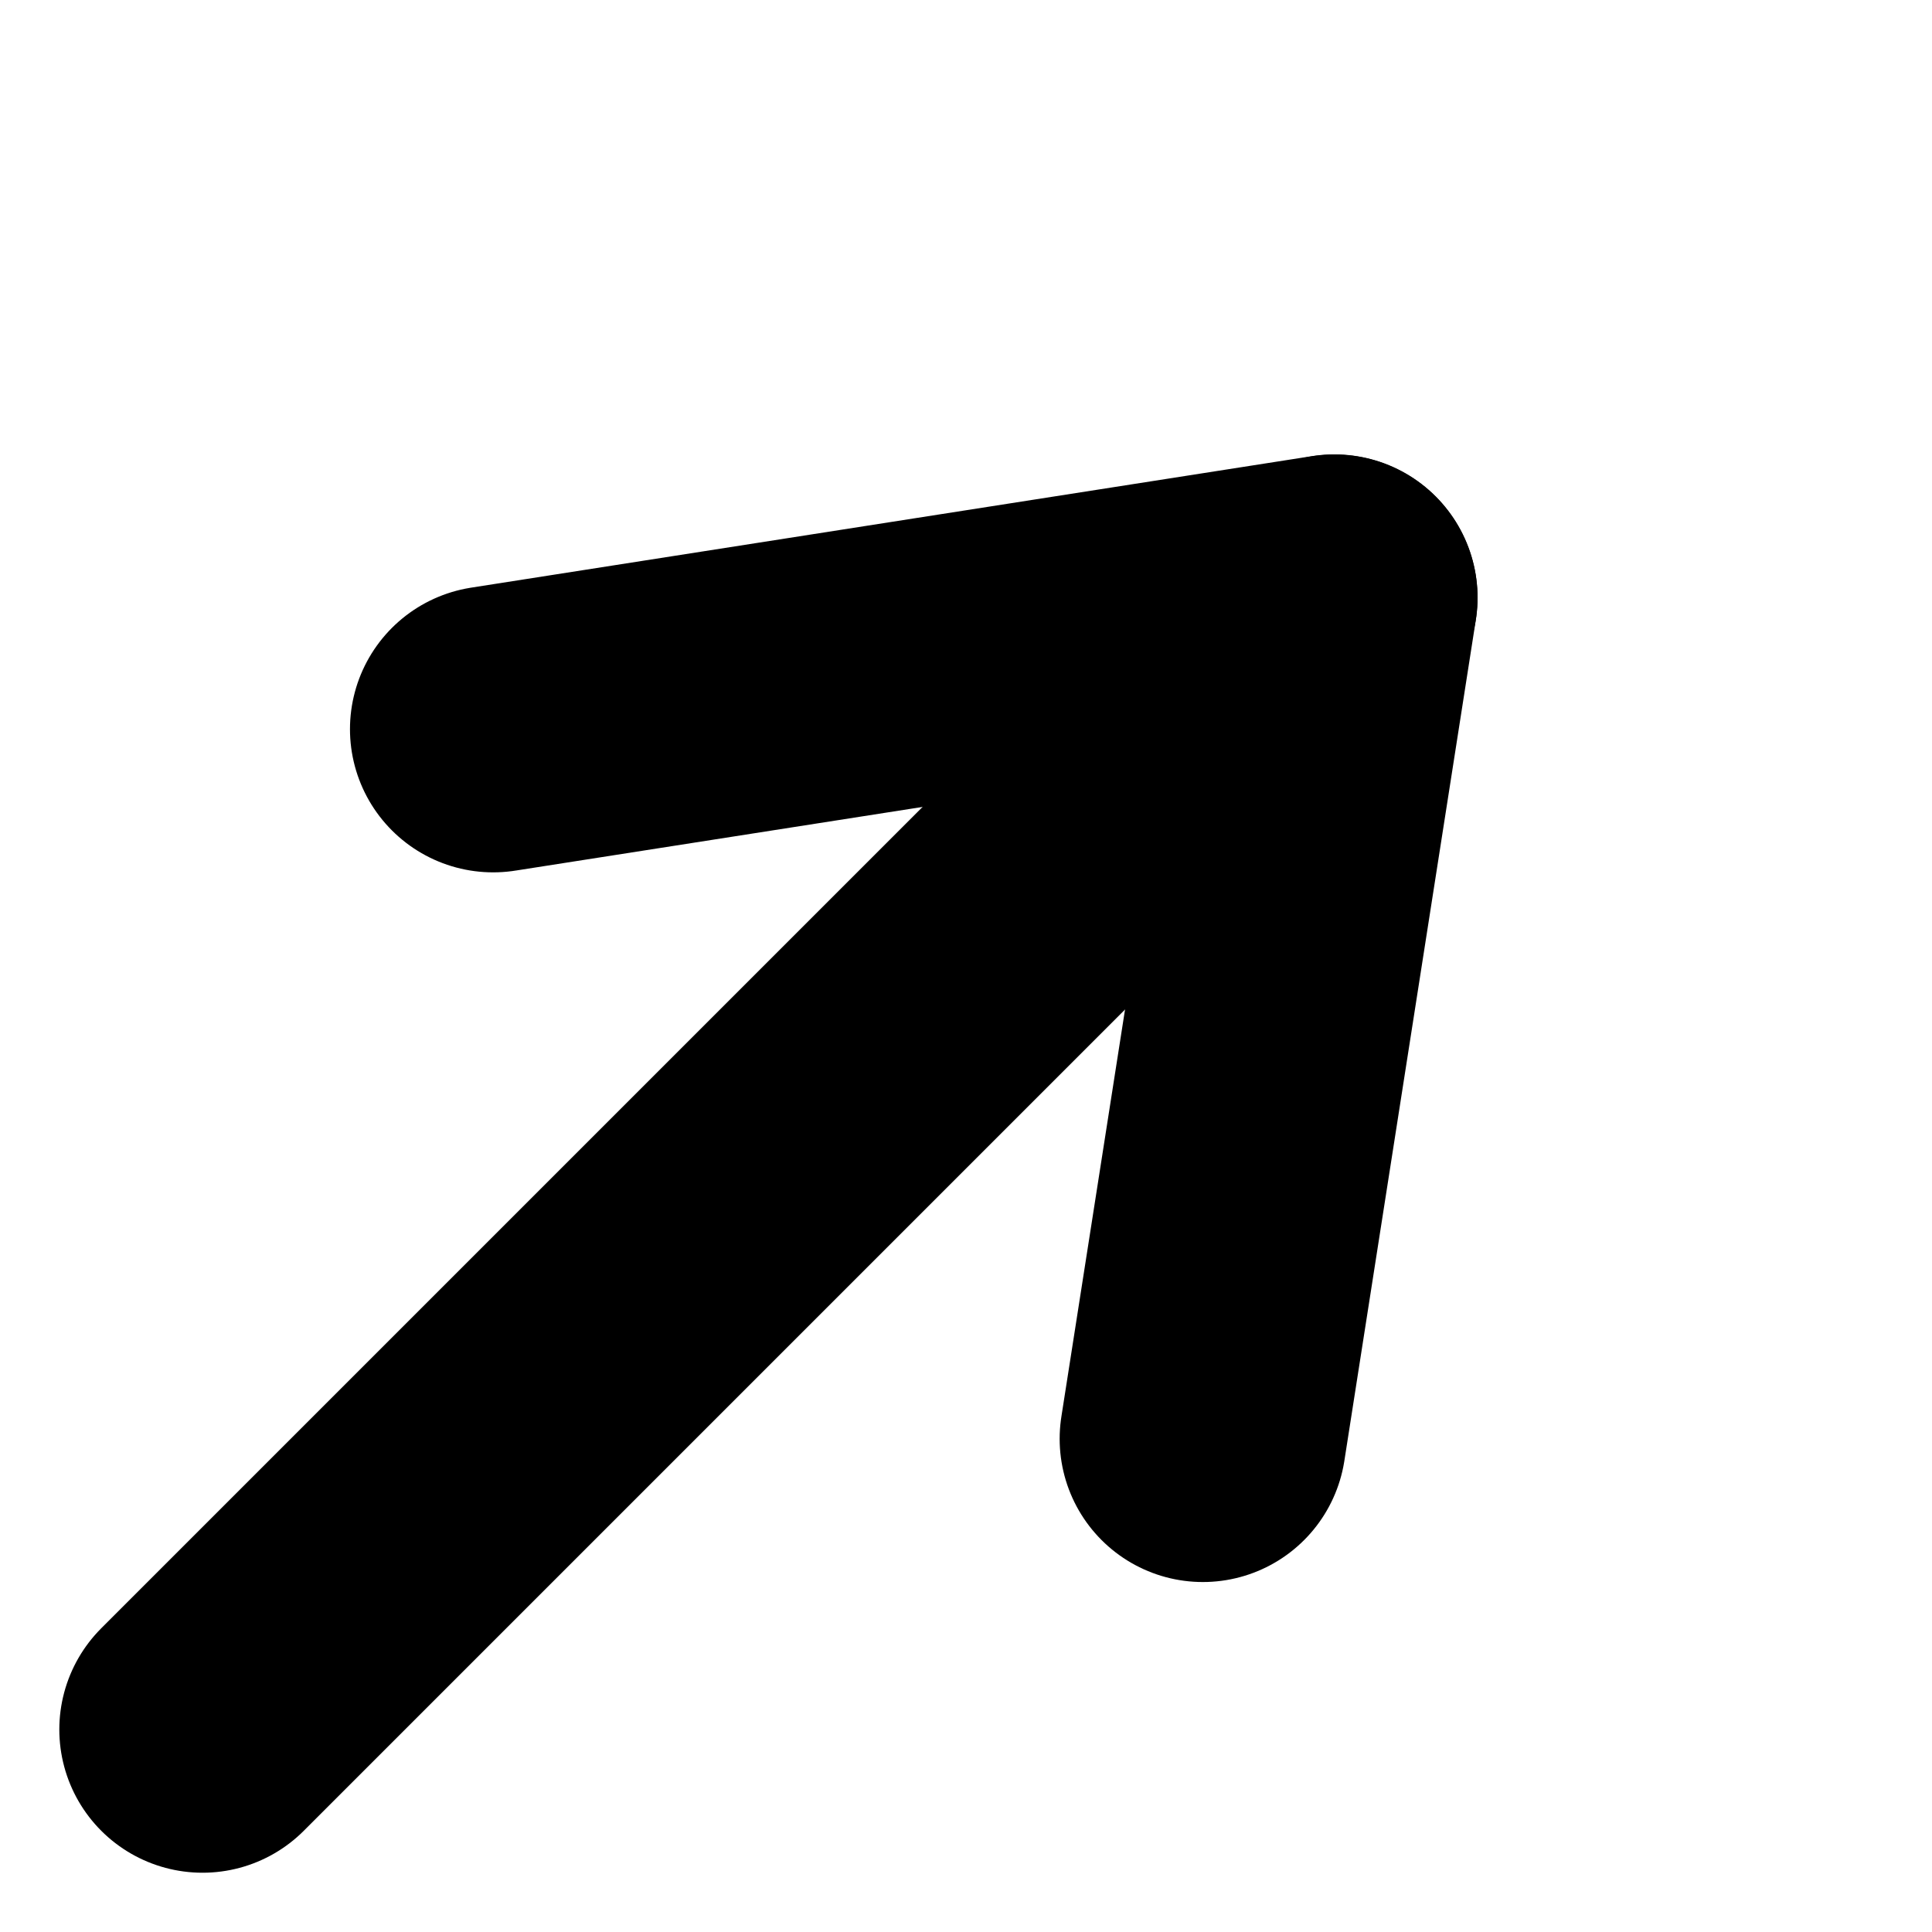
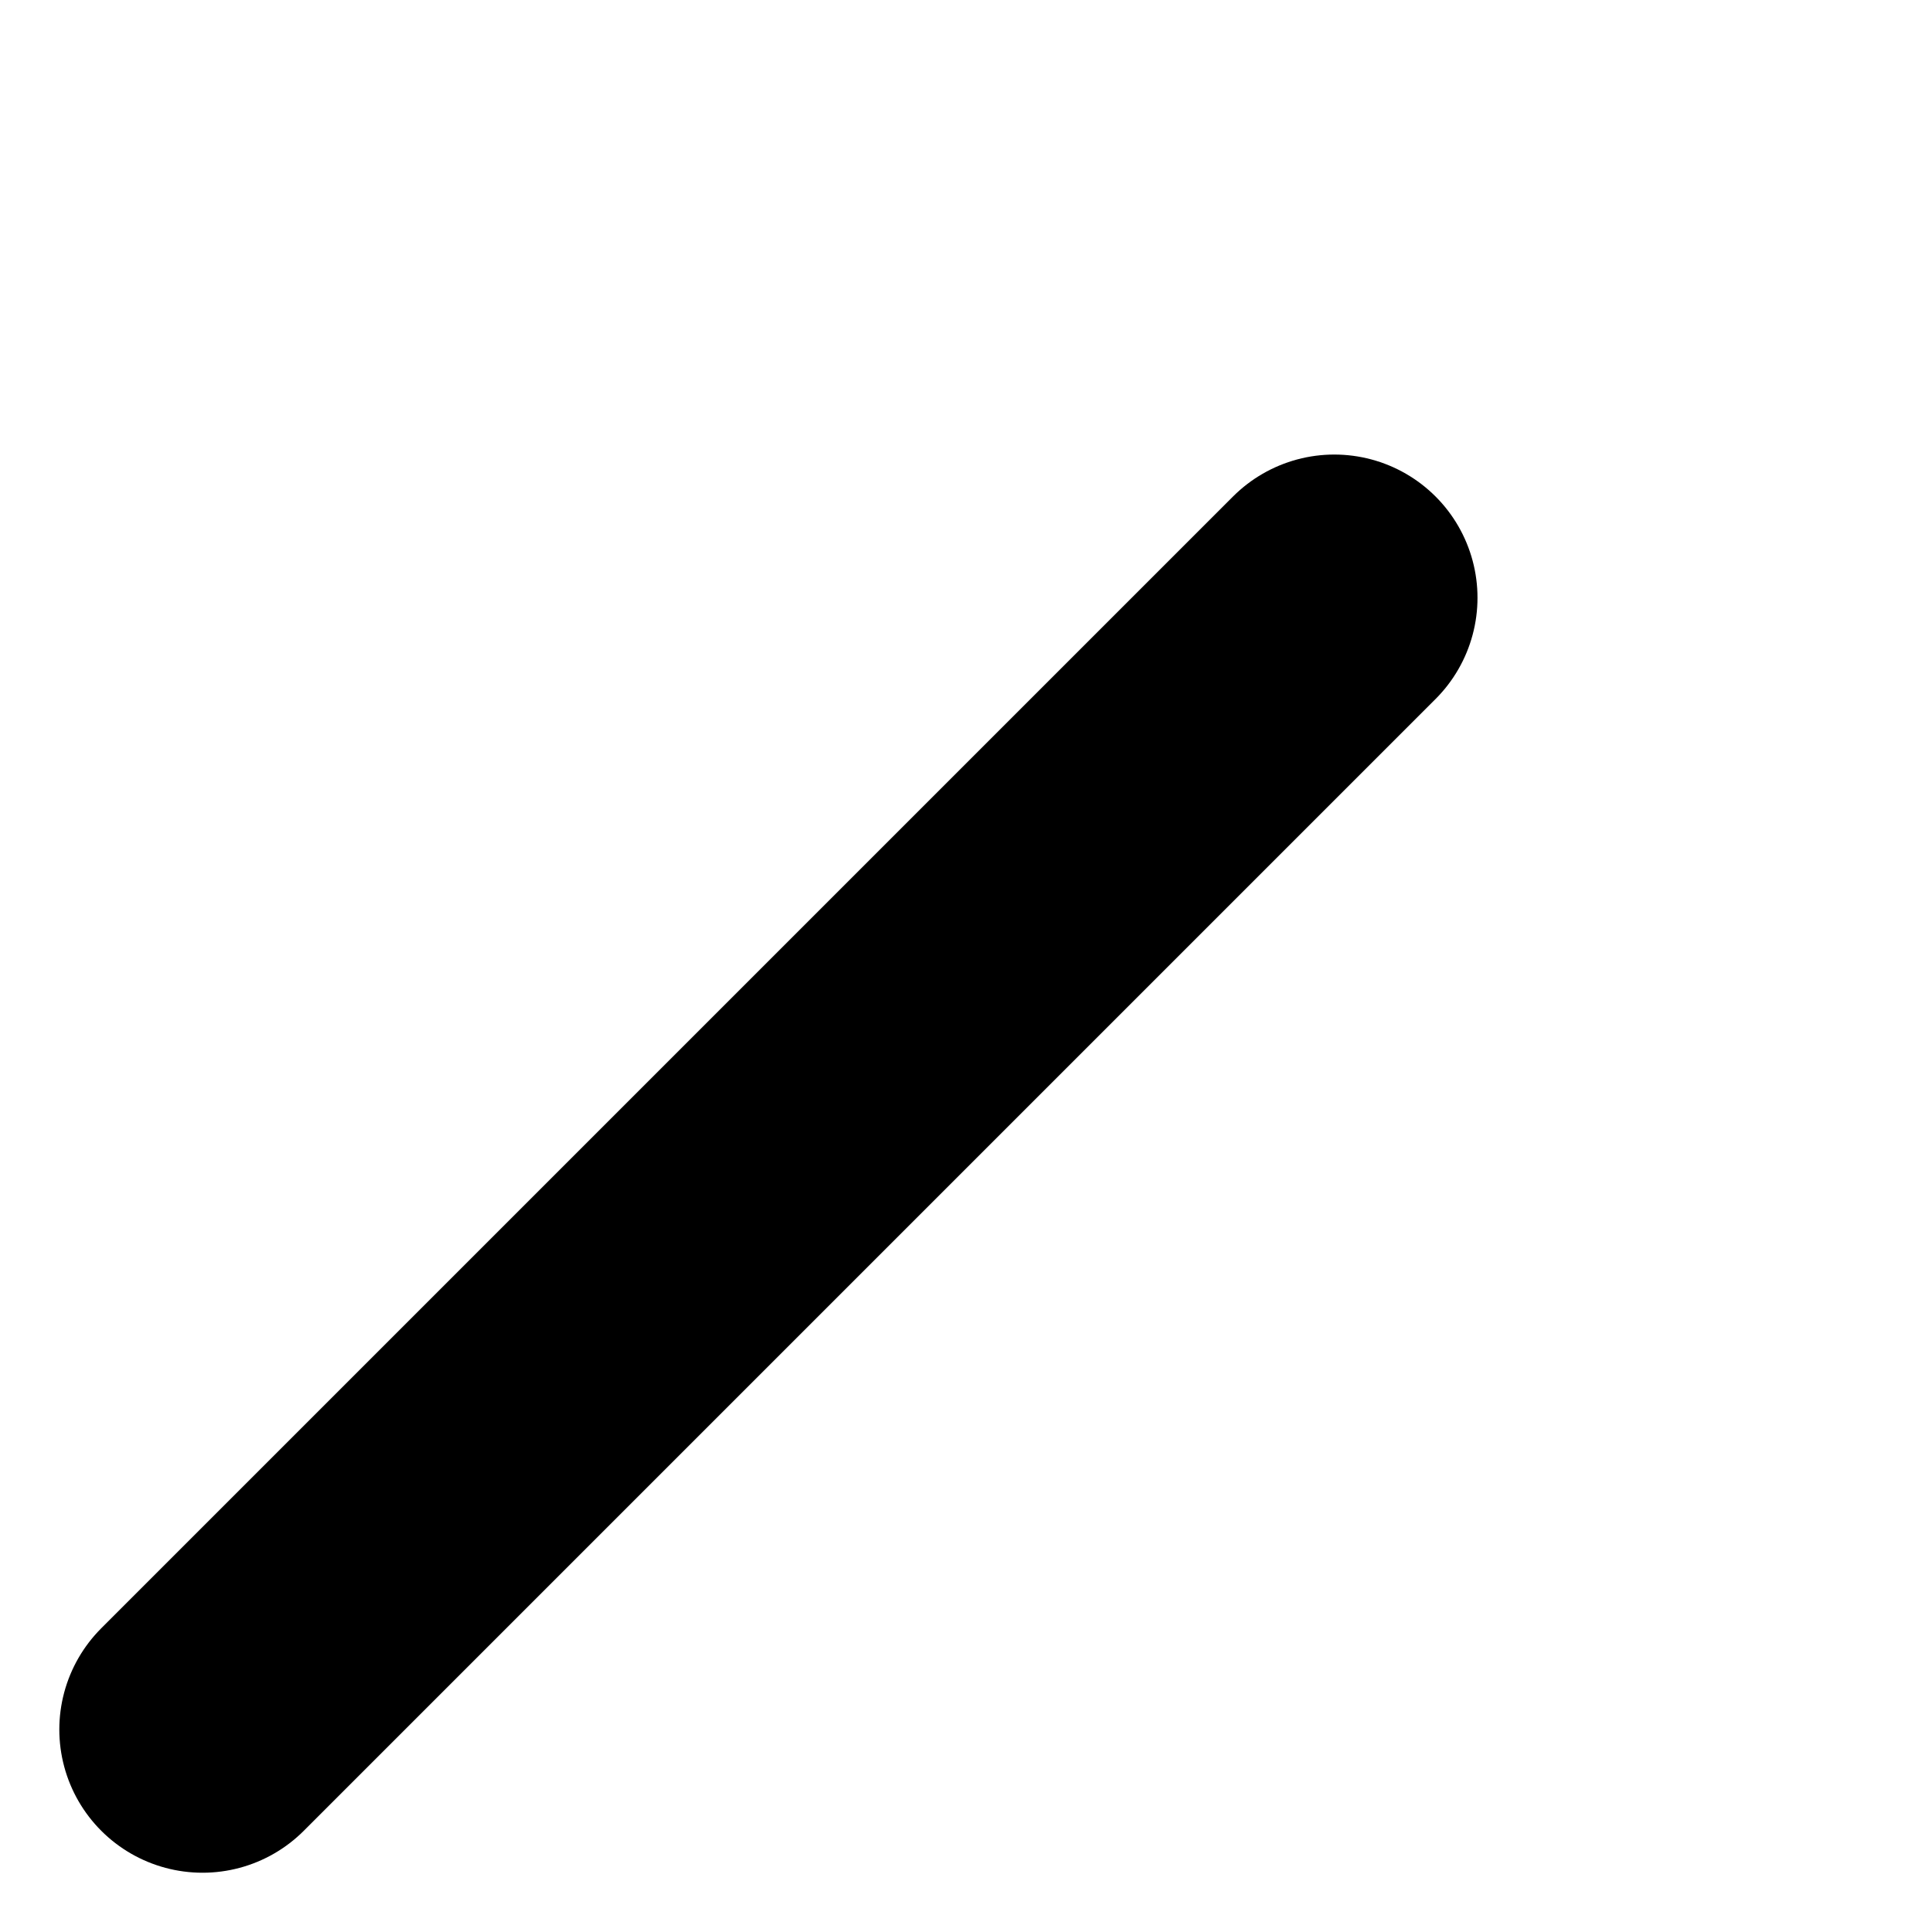
<svg xmlns="http://www.w3.org/2000/svg" width="33.728" height="33.729" viewBox="0 0 33.728 33.729">
  <g id="Group_328" data-name="Group 328" transform="translate(-6.364 23.999) rotate(-45)">
    <line id="Line_5" data-name="Line 5" x2="27.942" transform="translate(2.62 11.38)" fill="none" stroke="#000" stroke-linecap="round" stroke-linejoin="round" stroke-width="5" />
-     <path id="Path_7" data-name="Path 7" d="M3.542.5,15.55,9.26,3.542,18.021" transform="translate(15.015 2.119)" fill="none" stroke="#000" stroke-linecap="round" stroke-linejoin="round" stroke-width="5" />
  </g>
</svg>